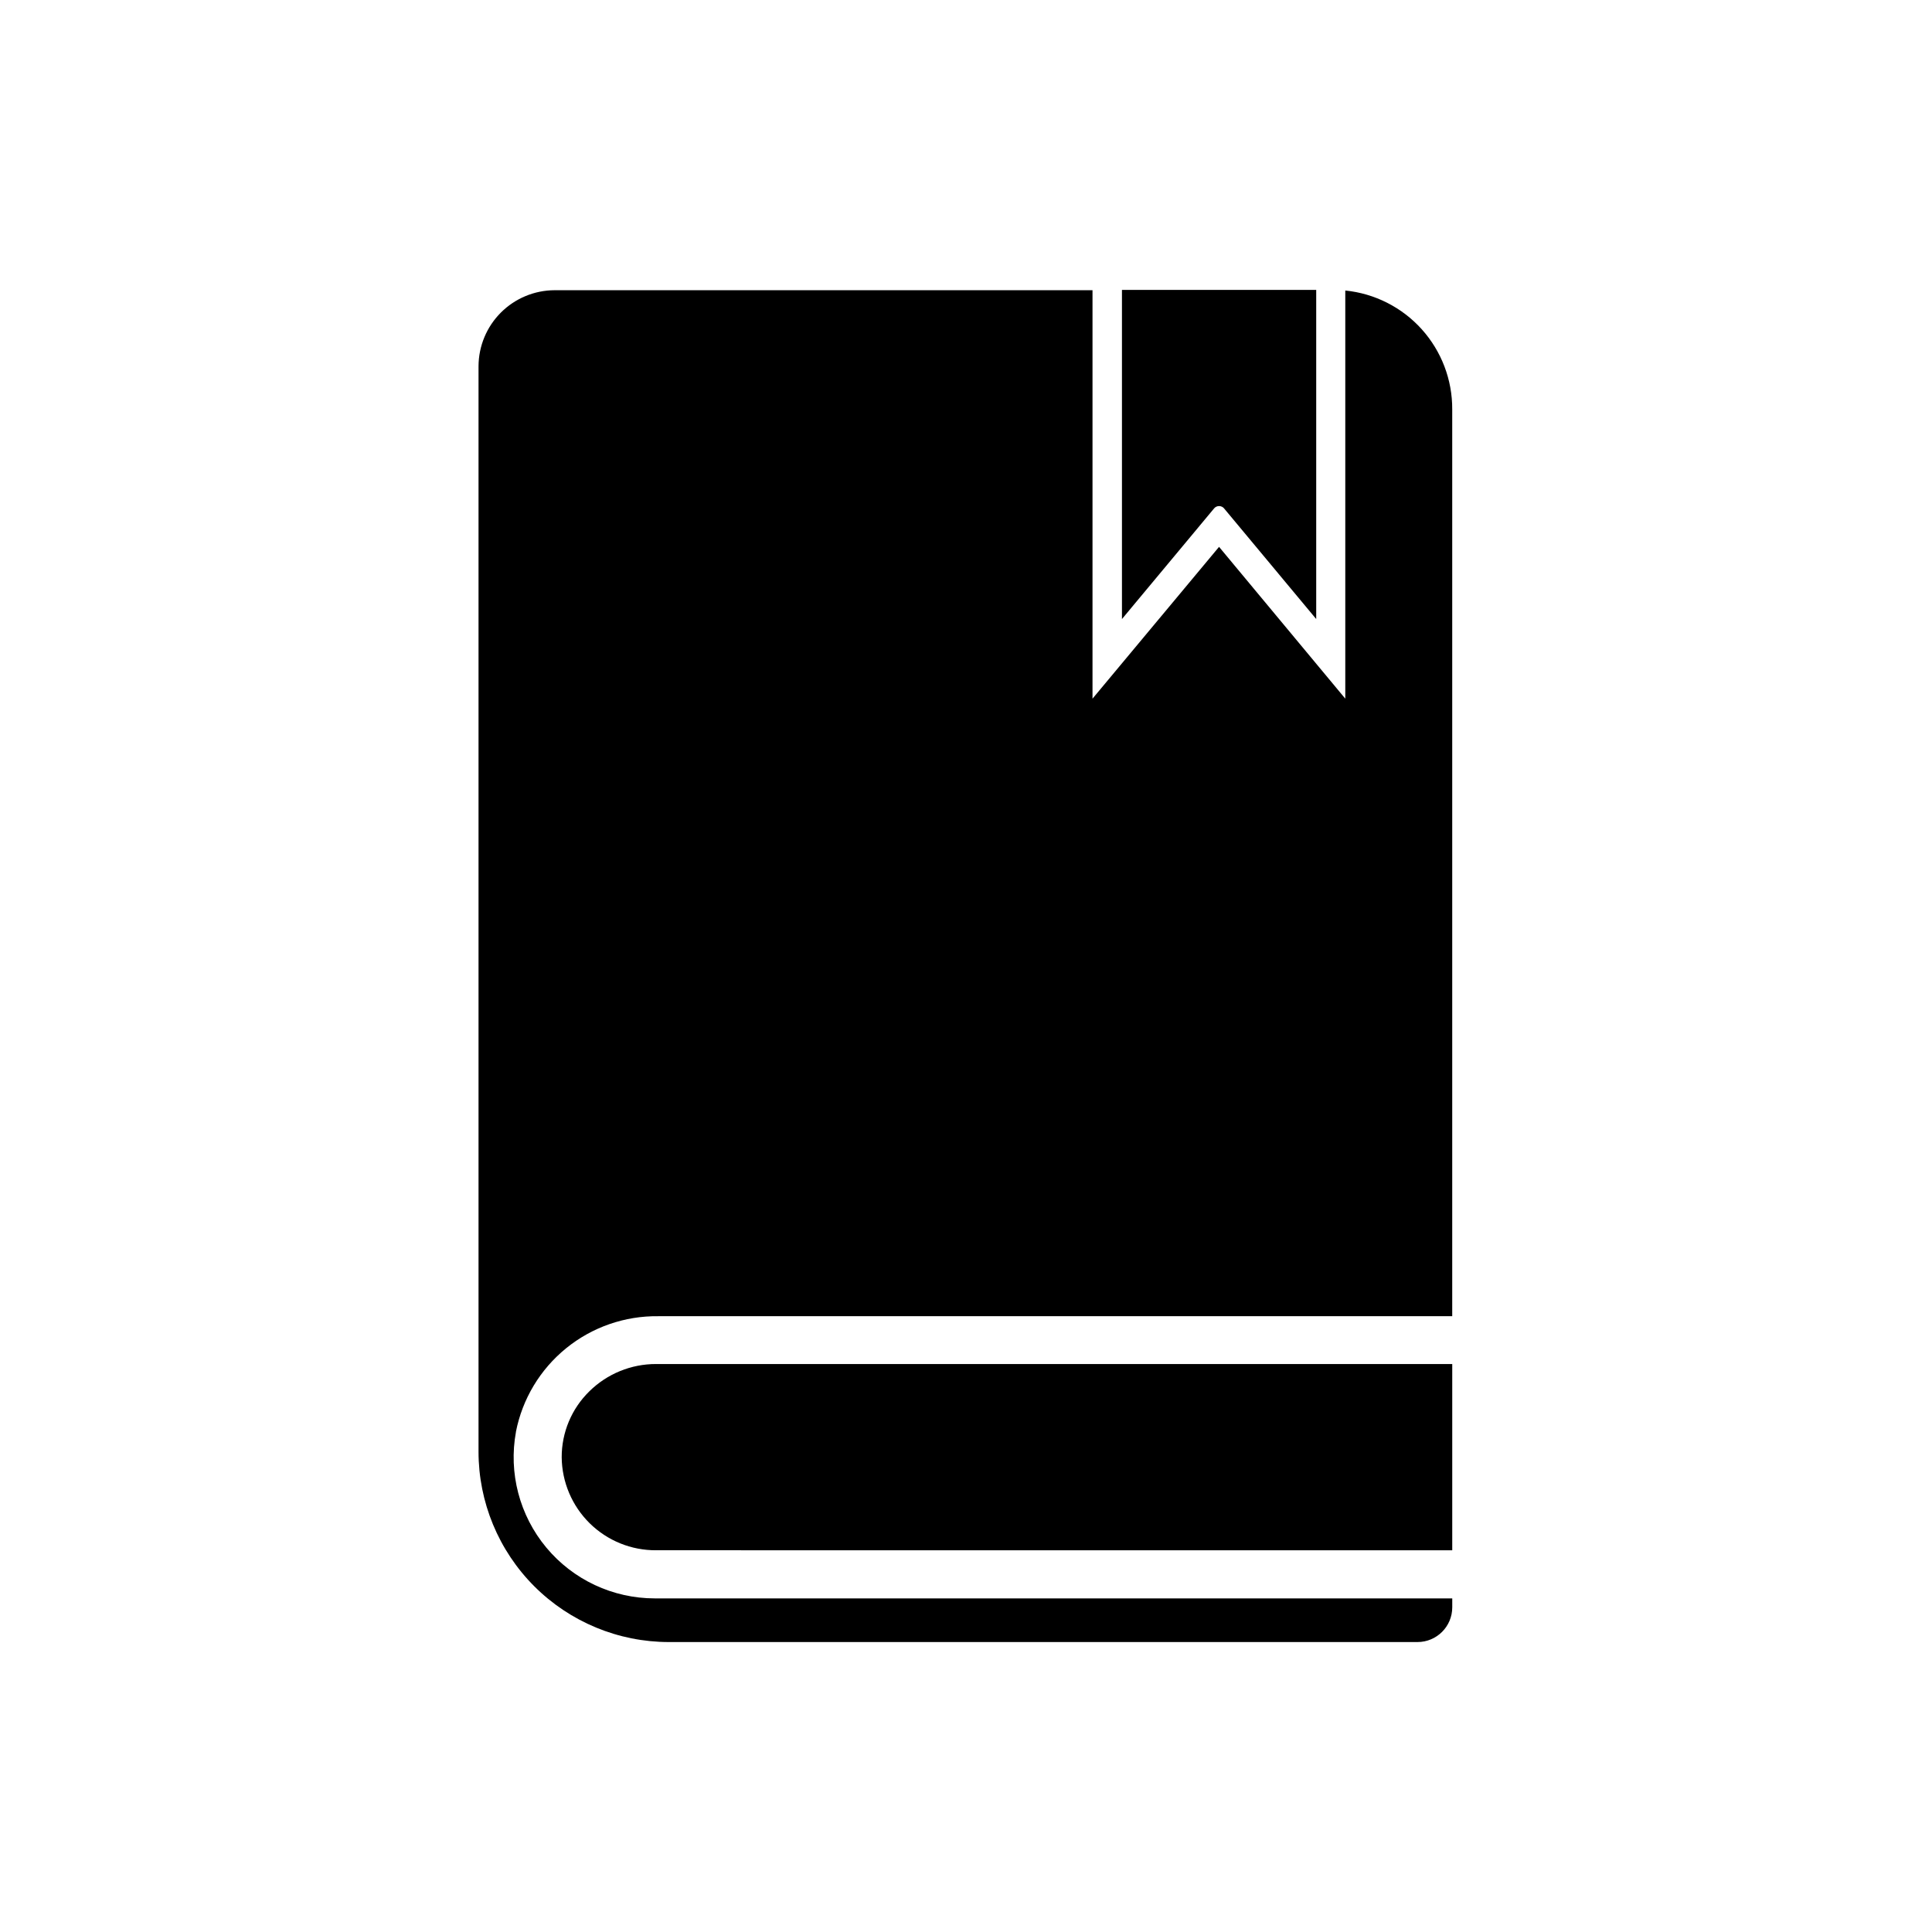
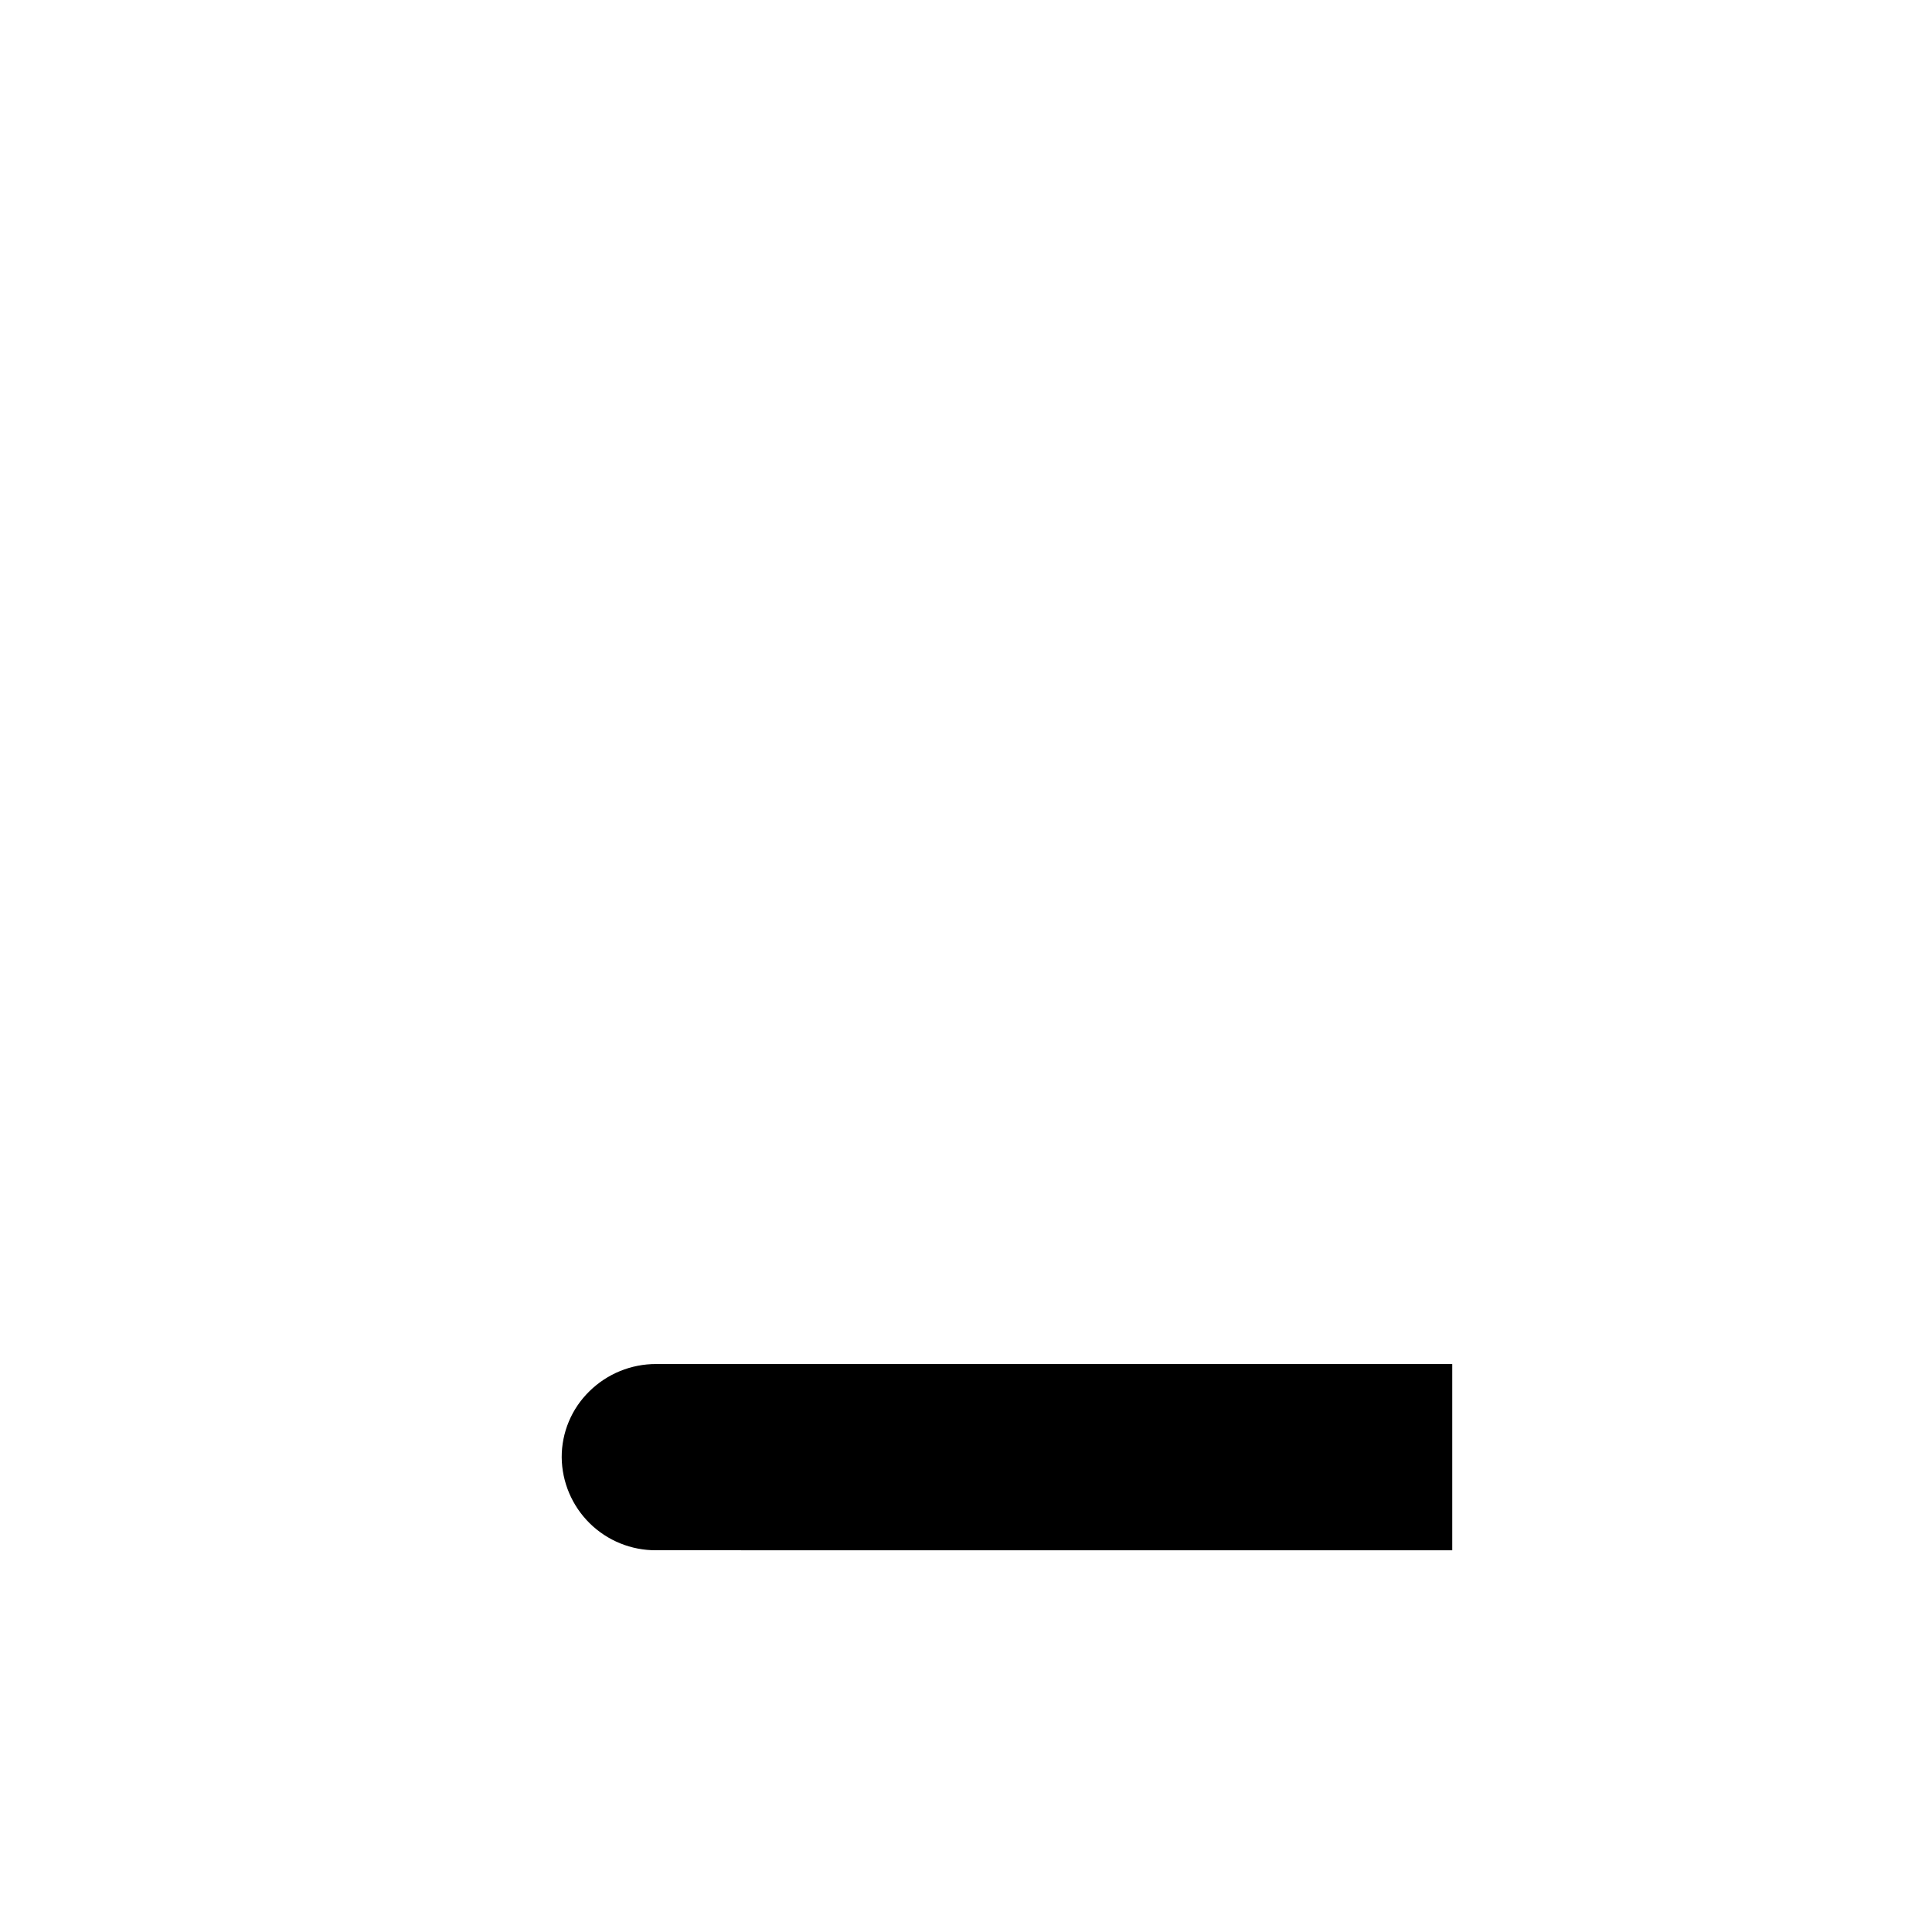
<svg xmlns="http://www.w3.org/2000/svg" fill="#000000" width="800px" height="800px" version="1.1" viewBox="144 144 512 512">
  <g>
    <path d="m528.86 505.48v49.359l-210.97-0.004c-6.586 0.043-12.918-2.527-17.609-7.144-4.691-4.621-7.363-10.91-7.426-17.492-0.02-6.578 2.621-12.883 7.32-17.477 4.719-4.656 11.086-7.262 17.715-7.242z" />
-     <path d="m280.74 523.43c-2.012 10.914 0.934 22.16 8.035 30.691 7.102 8.531 17.625 13.465 28.727 13.469h211.36v2.363c0 5.086-4.125 9.207-9.211 9.207h-198.38c-13.383 0-26.215-5.316-35.68-14.777-9.461-9.465-14.777-22.297-14.777-35.68v-287.64c0.02-5.34 2.148-10.453 5.922-14.227 3.777-3.773 8.891-5.906 14.23-5.926h142.56v108.24l33.535-40.227 33.453 40.227v-108.16c7.793 0.785 15.016 4.445 20.258 10.266 5.238 5.824 8.121 13.391 8.082 21.223v240.33h-210.42c-8.875-0.109-17.508 2.891-24.398 8.488-6.887 5.594-11.598 13.426-13.309 22.137z" />
-     <path d="m492.81 220.83v87.223l-24.324-29.207c-0.324-0.461-0.852-0.734-1.418-0.734-0.562 0-1.09 0.273-1.414 0.734l-24.324 29.207v-87.223z" />
  </g>
</svg>